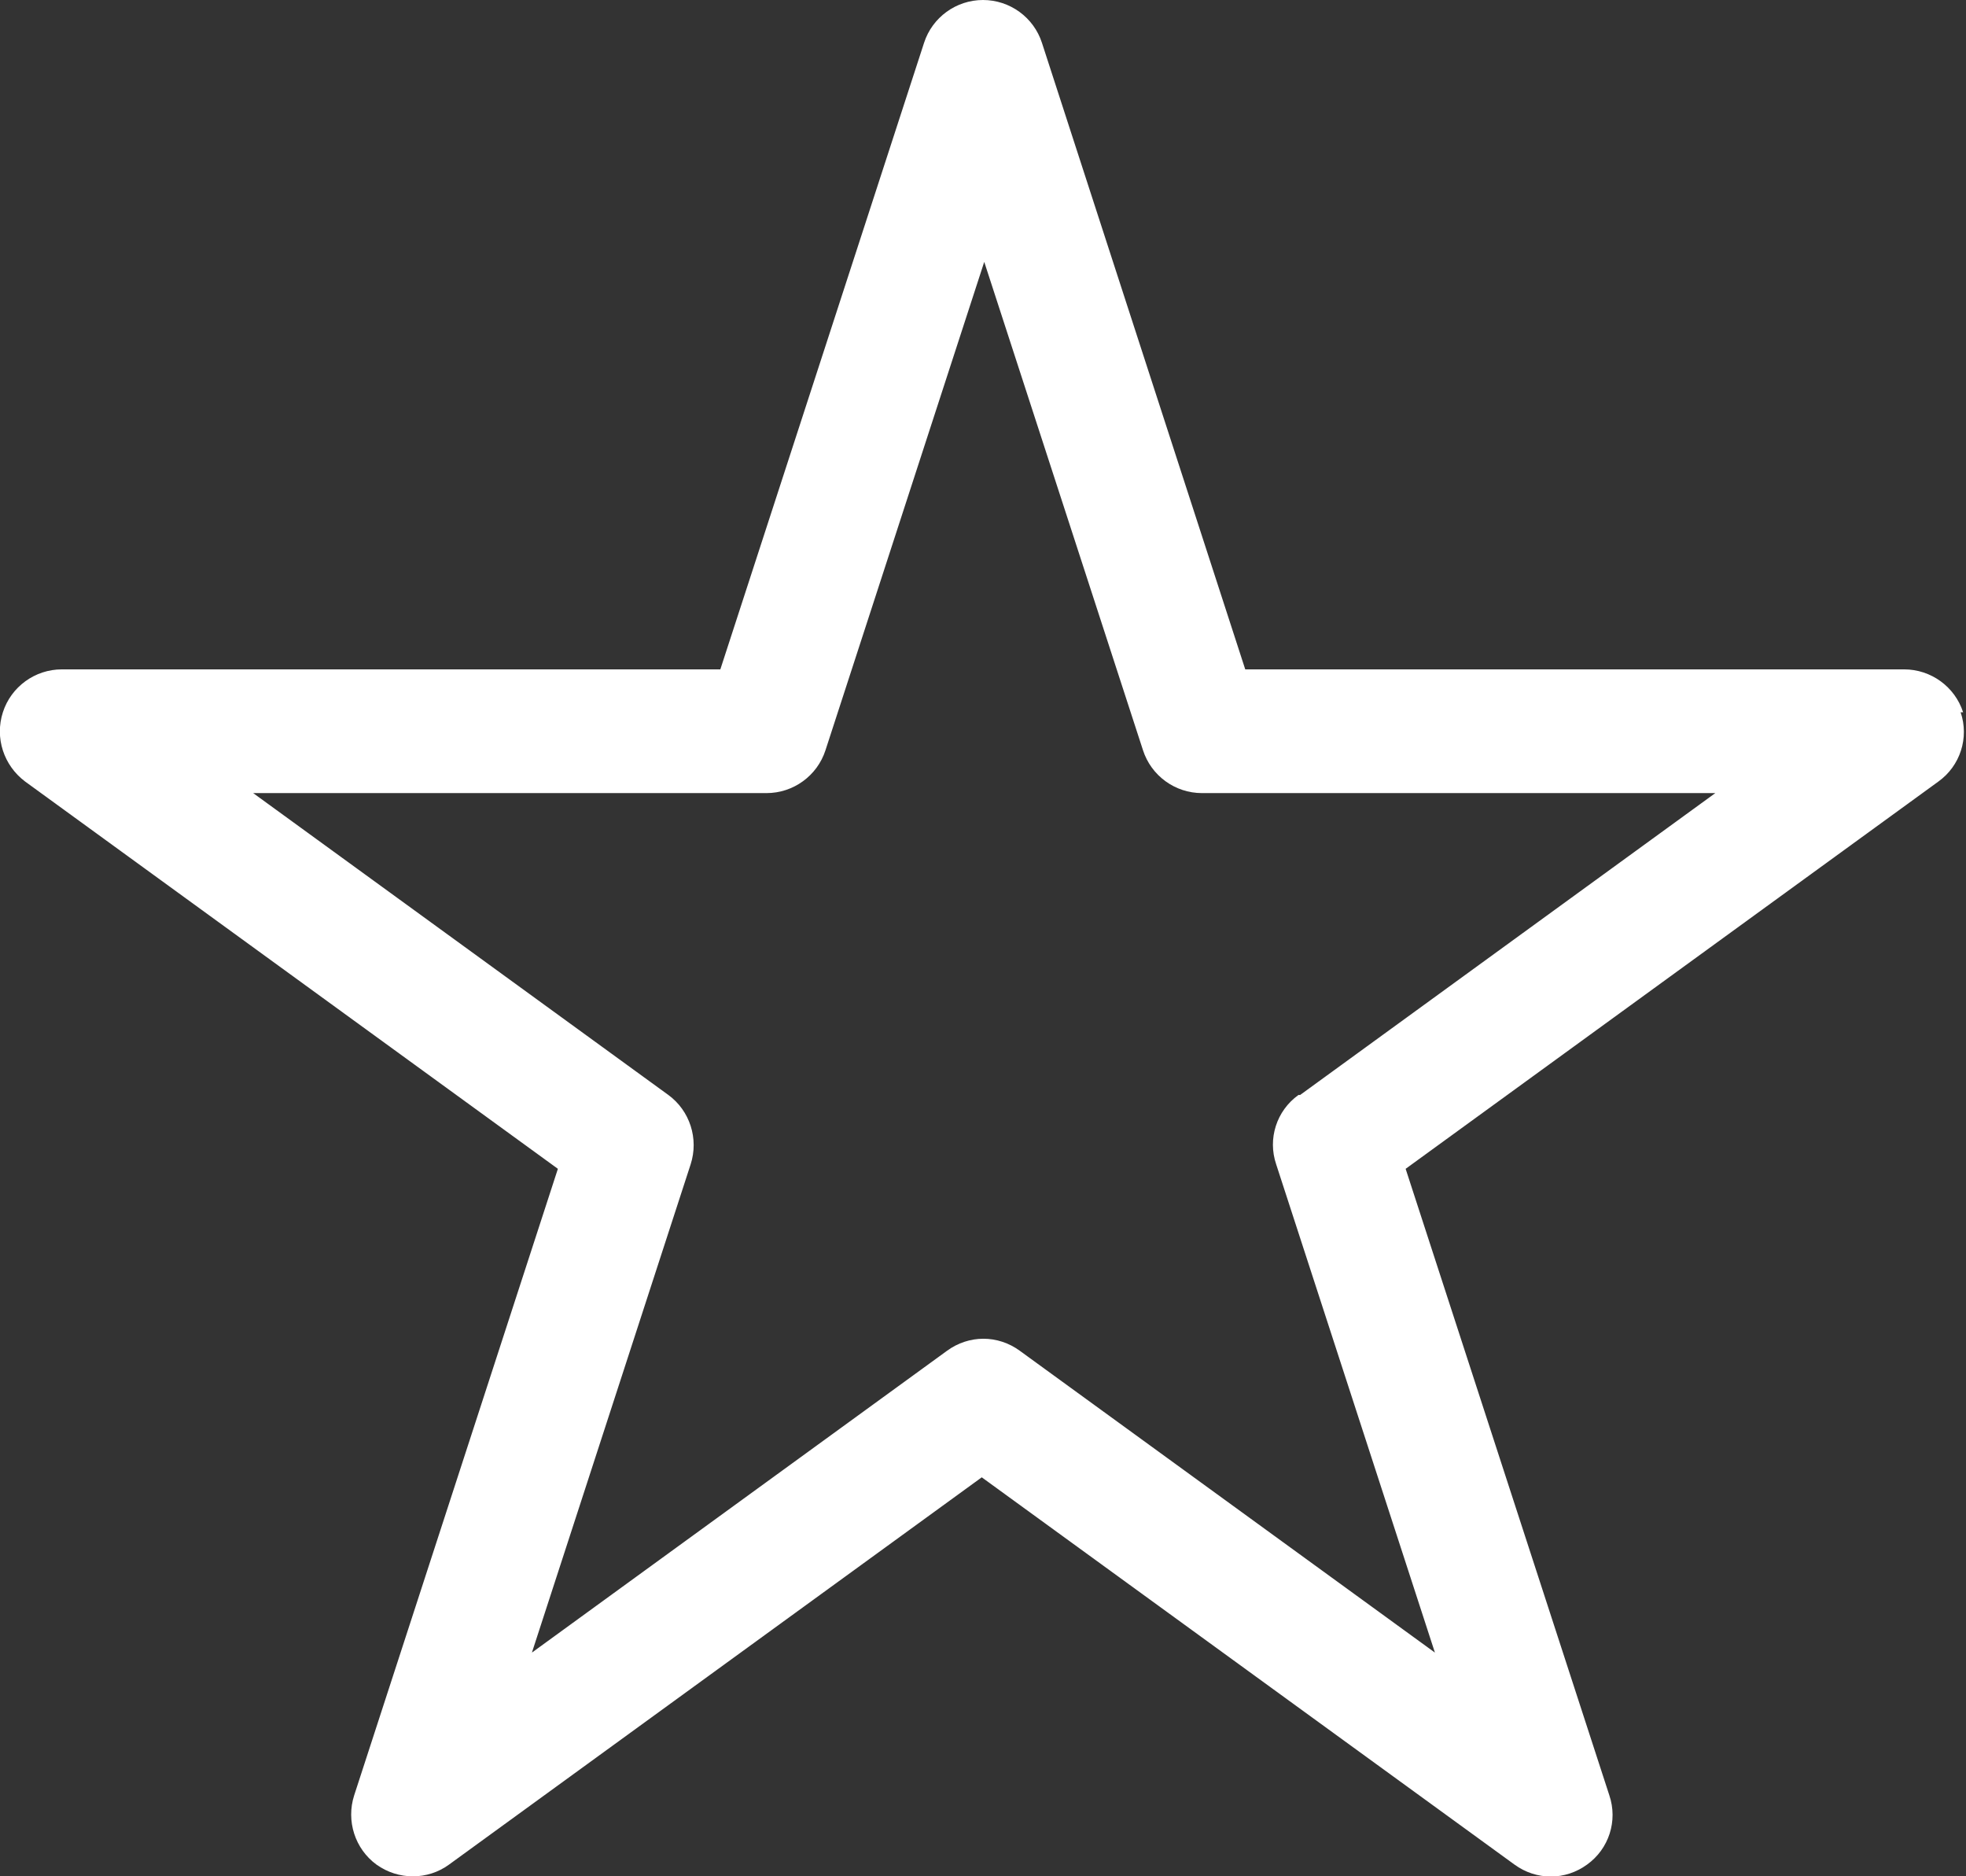
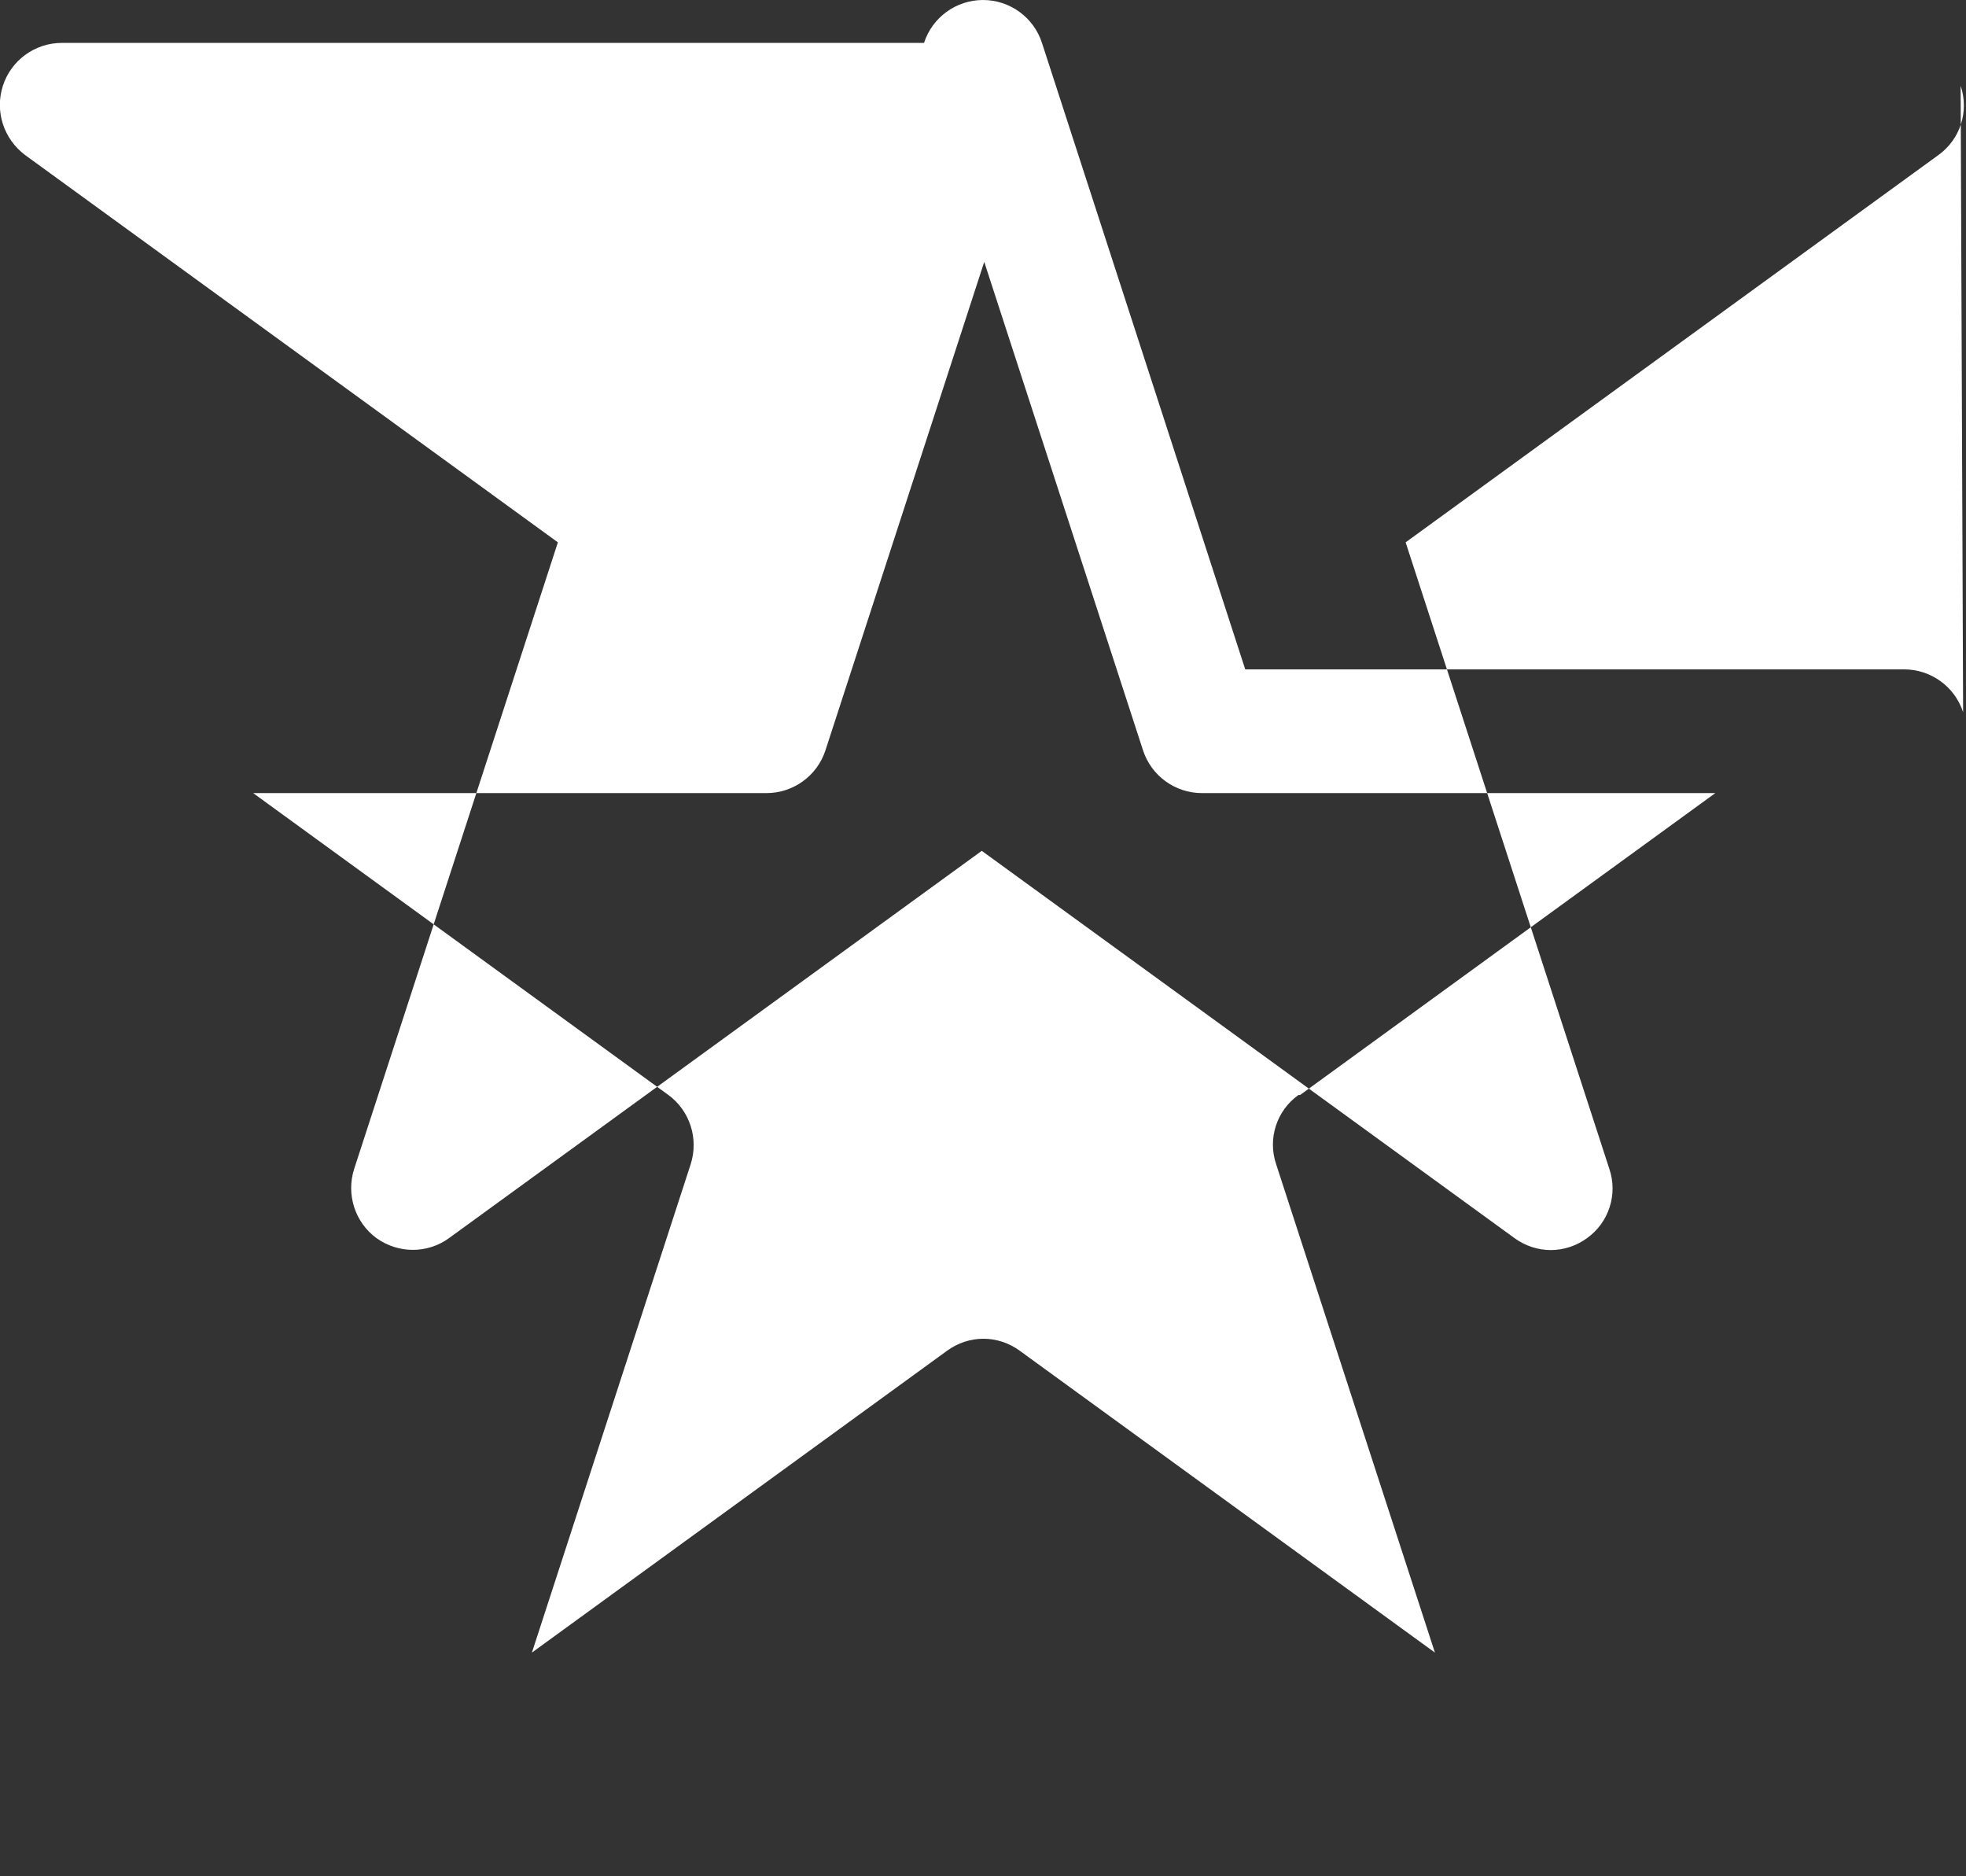
<svg xmlns="http://www.w3.org/2000/svg" id="Layer_2" data-name="Layer 2" viewBox="0 0 47.68 45.49">
  <rect x="0" y="0" width="47.68" height="45.49" fill="#333333" stroke="none" />
  <defs>
    <style>
		.cls-1 {
		stroke-width: 0px;
		fill:#fff
		}
	</style>
  </defs>
  <g id="Layer_1-2" data-name="Layer 1">
-     <path class="cls-1" d="m47.61,17.27c-.2-.62-.78-1.04-1.43-1.04h-15.98L25.27,1.04c-.2-.62-.78-1.04-1.43-1.04s-1.23.42-1.43,1.04l-4.94,15.19H1.5c-.65,0-1.23.42-1.43,1.04-.2.62.02,1.29.54,1.68l12.92,9.39-4.94,15.19c-.2.62.02,1.3.54,1.68.53.38,1.24.38,1.76,0l12.92-9.39,12.92,9.39c.26.19.57.29.88.29s.62-.1.88-.29c.53-.38.75-1.06.54-1.68l-4.94-15.19,12.92-9.39c.53-.38.75-1.06.54-1.68Zm-16.12,9.28c-.53.38-.75,1.06-.54,1.68l3.85,11.84-10.07-7.32c-.26-.19-.57-.29-.88-.29s-.62.1-.88.29l-10.07,7.32,3.85-11.84c.2-.62-.02-1.3-.54-1.68l-10.07-7.32h12.45c.65,0,1.23-.42,1.43-1.04l3.85-11.84,3.85,11.84c.2.62.78,1.04,1.43,1.04h12.45l-10.07,7.32Z" />
+     <path class="cls-1" d="m47.61,17.27c-.2-.62-.78-1.04-1.43-1.04h-15.98L25.27,1.04c-.2-.62-.78-1.04-1.43-1.04s-1.23.42-1.43,1.04H1.5c-.65,0-1.23.42-1.43,1.04-.2.62.02,1.29.54,1.68l12.92,9.39-4.94,15.19c-.2.62.02,1.3.54,1.68.53.38,1.24.38,1.76,0l12.92-9.39,12.92,9.39c.26.19.57.29.88.29s.62-.1.88-.29c.53-.38.75-1.06.54-1.68l-4.94-15.19,12.92-9.39c.53-.38.75-1.06.54-1.68Zm-16.12,9.28c-.53.38-.75,1.06-.54,1.68l3.85,11.84-10.07-7.32c-.26-.19-.57-.29-.88-.29s-.62.1-.88.29l-10.07,7.32,3.85-11.84c.2-.62-.02-1.3-.54-1.68l-10.07-7.32h12.45c.65,0,1.23-.42,1.43-1.04l3.85-11.84,3.85,11.84c.2.62.78,1.04,1.43,1.04h12.45l-10.07,7.32Z" />
  </g>
</svg>